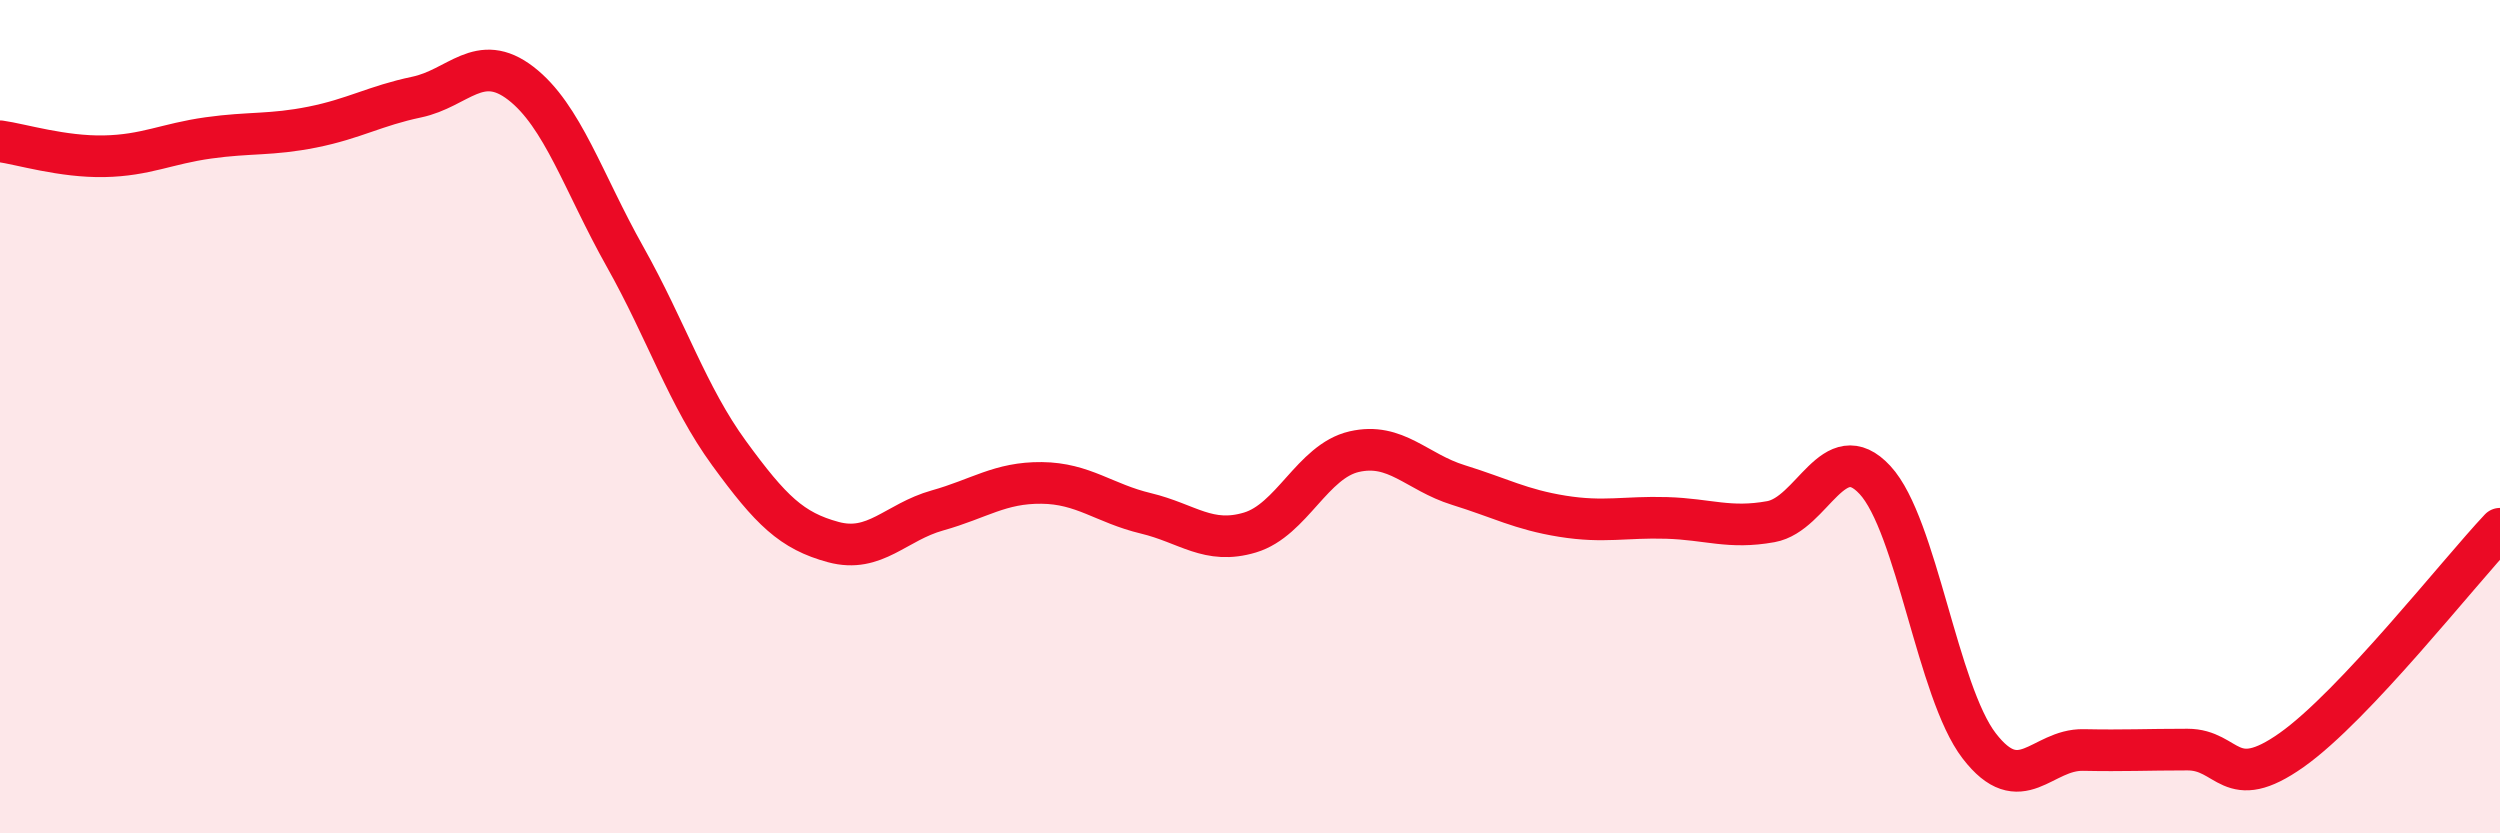
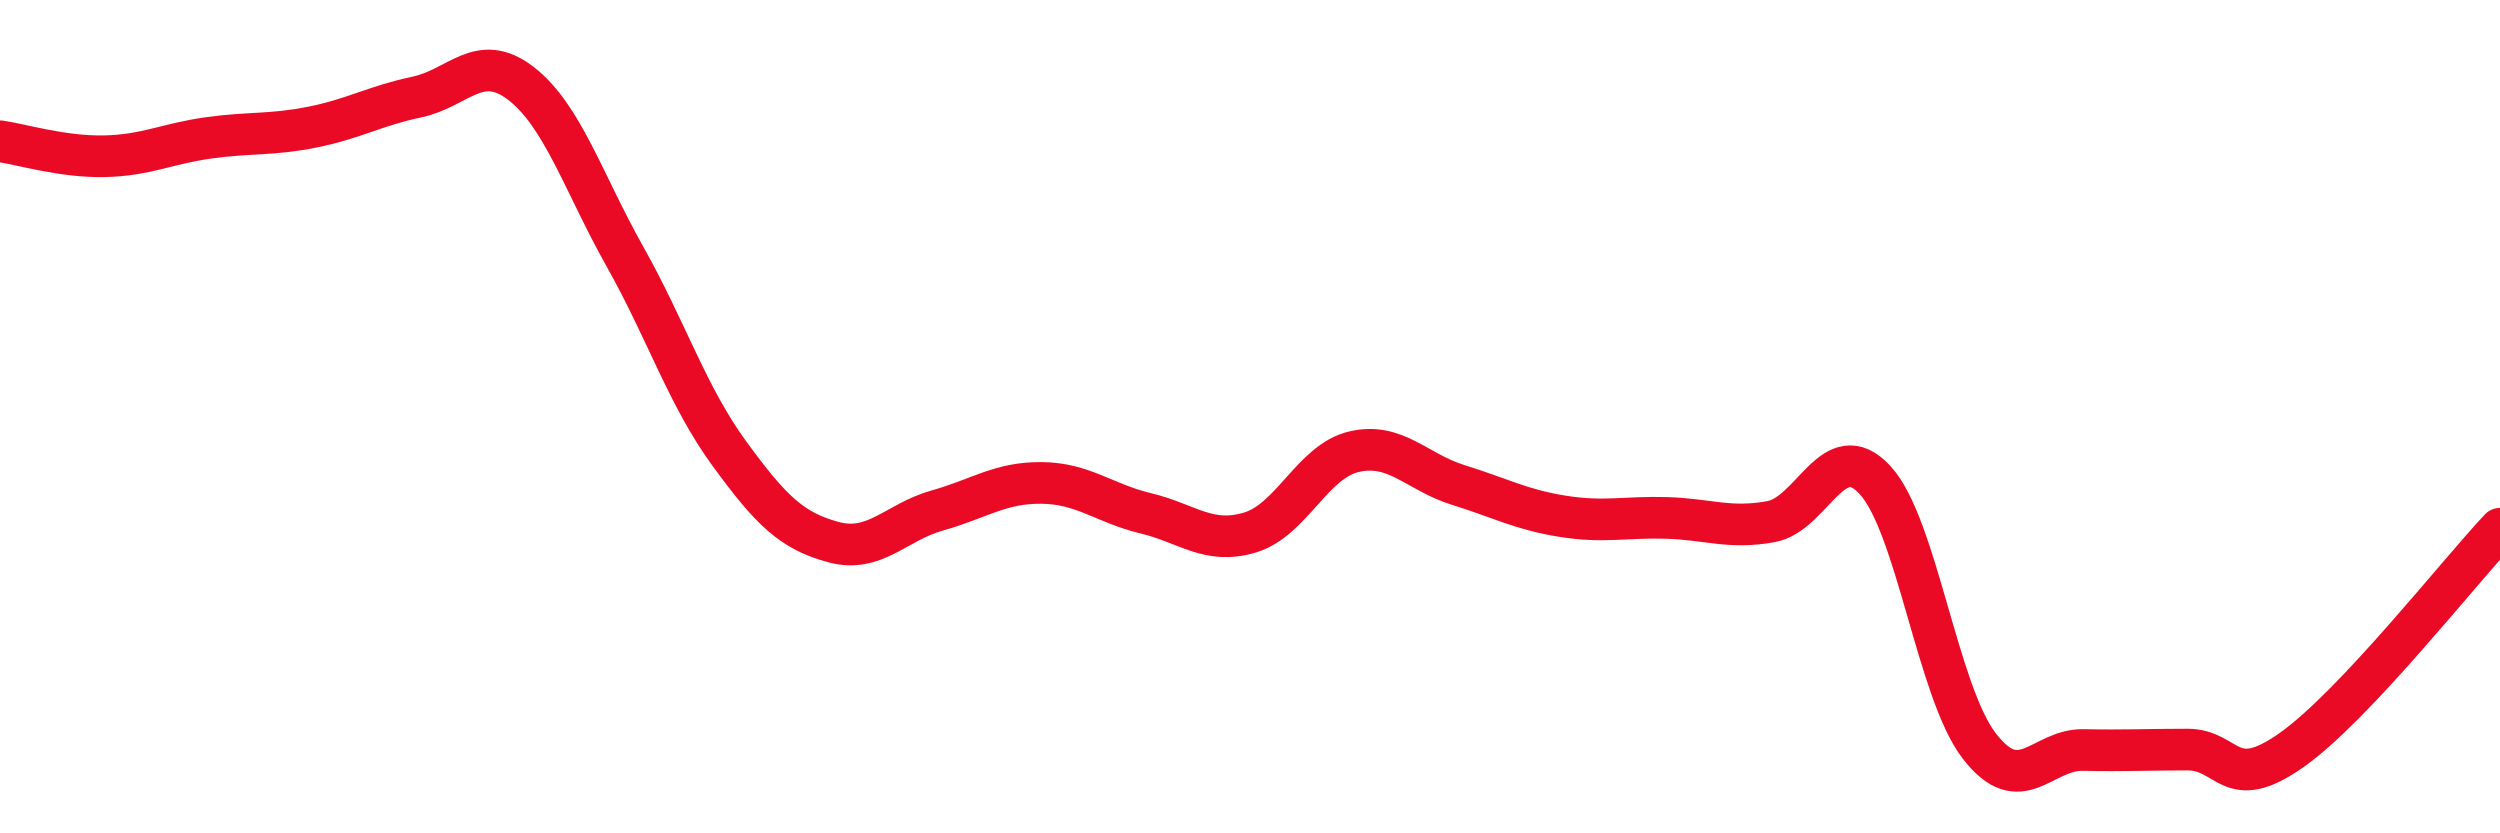
<svg xmlns="http://www.w3.org/2000/svg" width="60" height="20" viewBox="0 0 60 20">
-   <path d="M 0,3.39 C 0.5,3.46 1.5,3.77 2.5,3.75 C 3.5,3.73 4,3.45 5,3.31 C 6,3.17 6.5,3.25 7.5,3.05 C 8.5,2.85 9,2.54 10,2.33 C 11,2.12 11.5,1.23 12.5,2 C 13.5,2.77 14,4.38 15,6.16 C 16,7.94 16.5,9.51 17.5,10.88 C 18.5,12.25 19,12.74 20,13.01 C 21,13.28 21.5,12.53 22.5,12.25 C 23.5,11.97 24,11.58 25,11.59 C 26,11.6 26.5,12.08 27.5,12.32 C 28.5,12.56 29,13.08 30,12.78 C 31,12.48 31.5,11.07 32.5,10.84 C 33.5,10.61 34,11.33 35,11.64 C 36,11.95 36.5,12.23 37.5,12.39 C 38.5,12.55 39,12.4 40,12.43 C 41,12.46 41.5,12.7 42.5,12.52 C 43.5,12.34 44,10.44 45,11.52 C 46,12.6 46.5,16.6 47.5,17.9 C 48.5,19.2 49,17.98 50,18 C 51,18.02 51.5,17.99 52.5,17.99 C 53.5,17.99 53.5,19.06 55,18 C 56.5,16.94 59,13.75 60,12.69L60 20L0 20Z" fill="#EB0A25" opacity="0.1" stroke-linecap="round" stroke-linejoin="round" />
  <path d="M 0,3.39 C 0.5,3.46 1.5,3.77 2.5,3.75 C 3.5,3.73 4,3.45 5,3.31 C 6,3.17 6.5,3.25 7.5,3.05 C 8.5,2.85 9,2.54 10,2.33 C 11,2.12 11.5,1.23 12.5,2 C 13.5,2.77 14,4.38 15,6.16 C 16,7.94 16.5,9.51 17.5,10.88 C 18.5,12.25 19,12.74 20,13.01 C 21,13.28 21.5,12.53 22.5,12.25 C 23.5,11.97 24,11.58 25,11.59 C 26,11.6 26.5,12.08 27.5,12.32 C 28.5,12.56 29,13.08 30,12.78 C 31,12.48 31.5,11.07 32.5,10.84 C 33.5,10.61 34,11.33 35,11.64 C 36,11.95 36.5,12.23 37.5,12.39 C 38.5,12.55 39,12.4 40,12.43 C 41,12.46 41.5,12.7 42.5,12.52 C 43.5,12.34 44,10.44 45,11.52 C 46,12.6 46.5,16.6 47.5,17.9 C 48.5,19.2 49,17.98 50,18 C 51,18.02 51.5,17.99 52.5,17.99 C 53.5,17.99 53.5,19.06 55,18 C 56.5,16.94 59,13.75 60,12.69" stroke="#EB0A25" stroke-width="1" fill="none" stroke-linecap="round" stroke-linejoin="round" />
</svg>